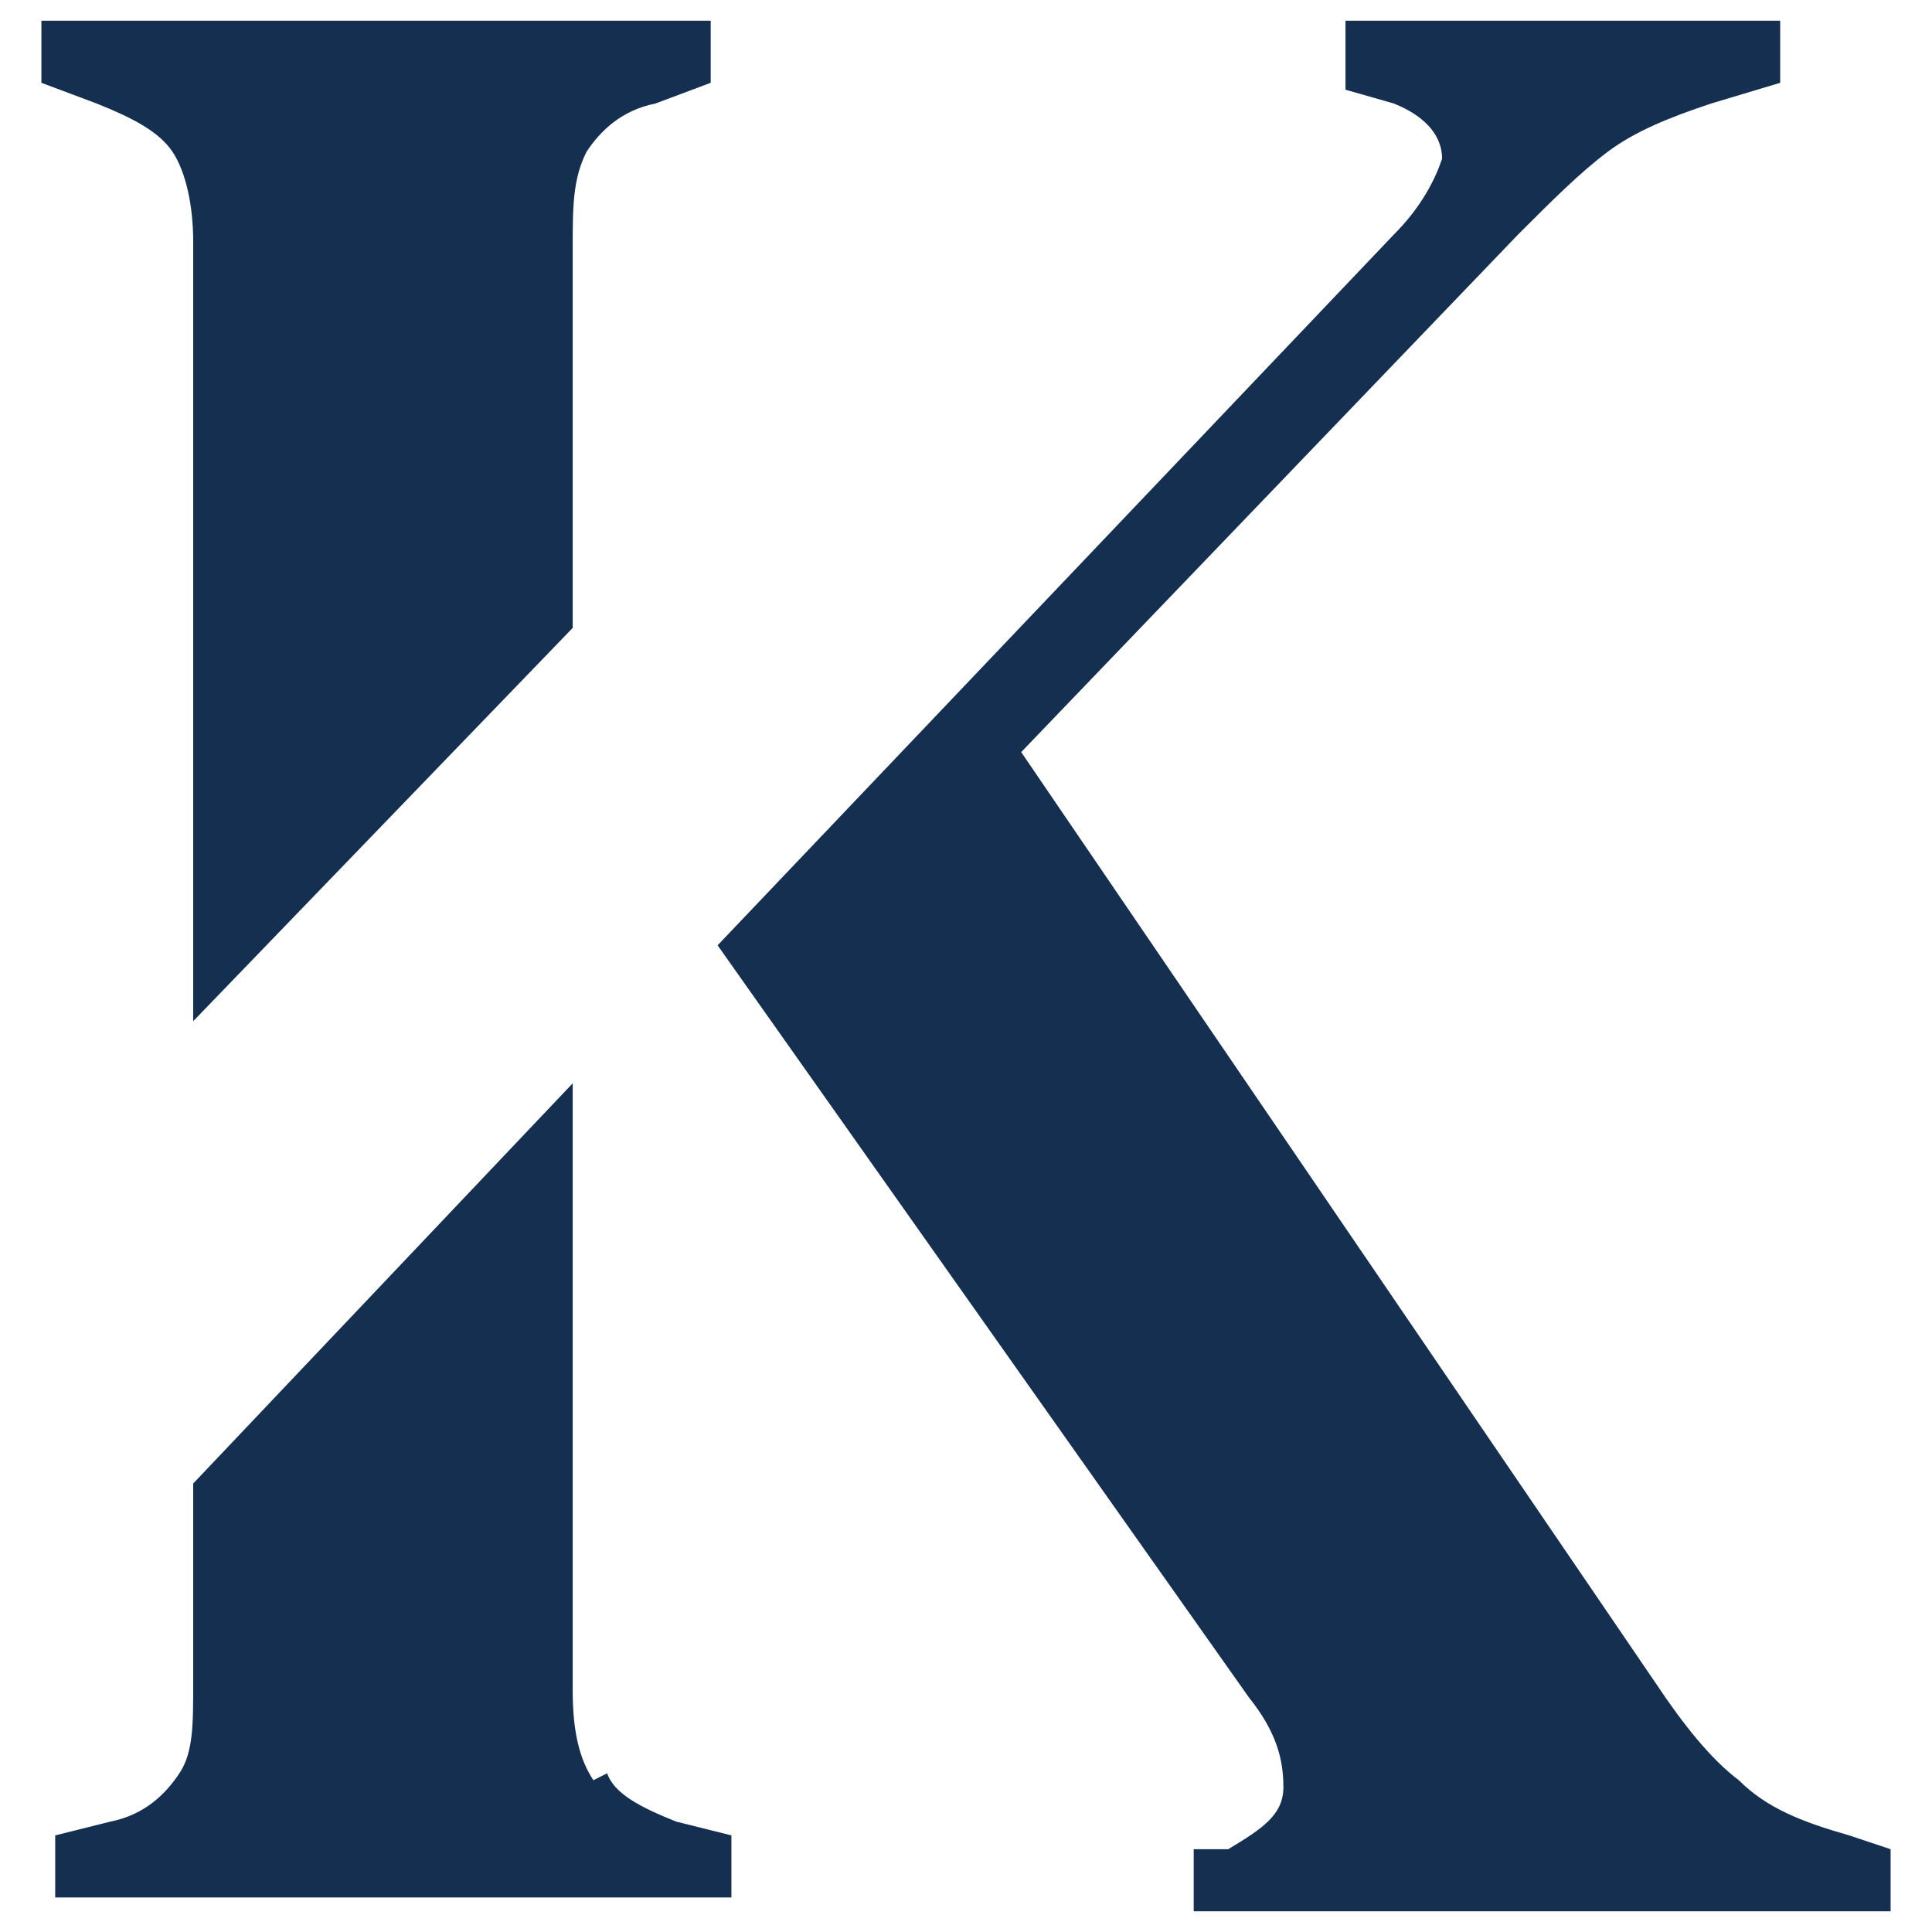
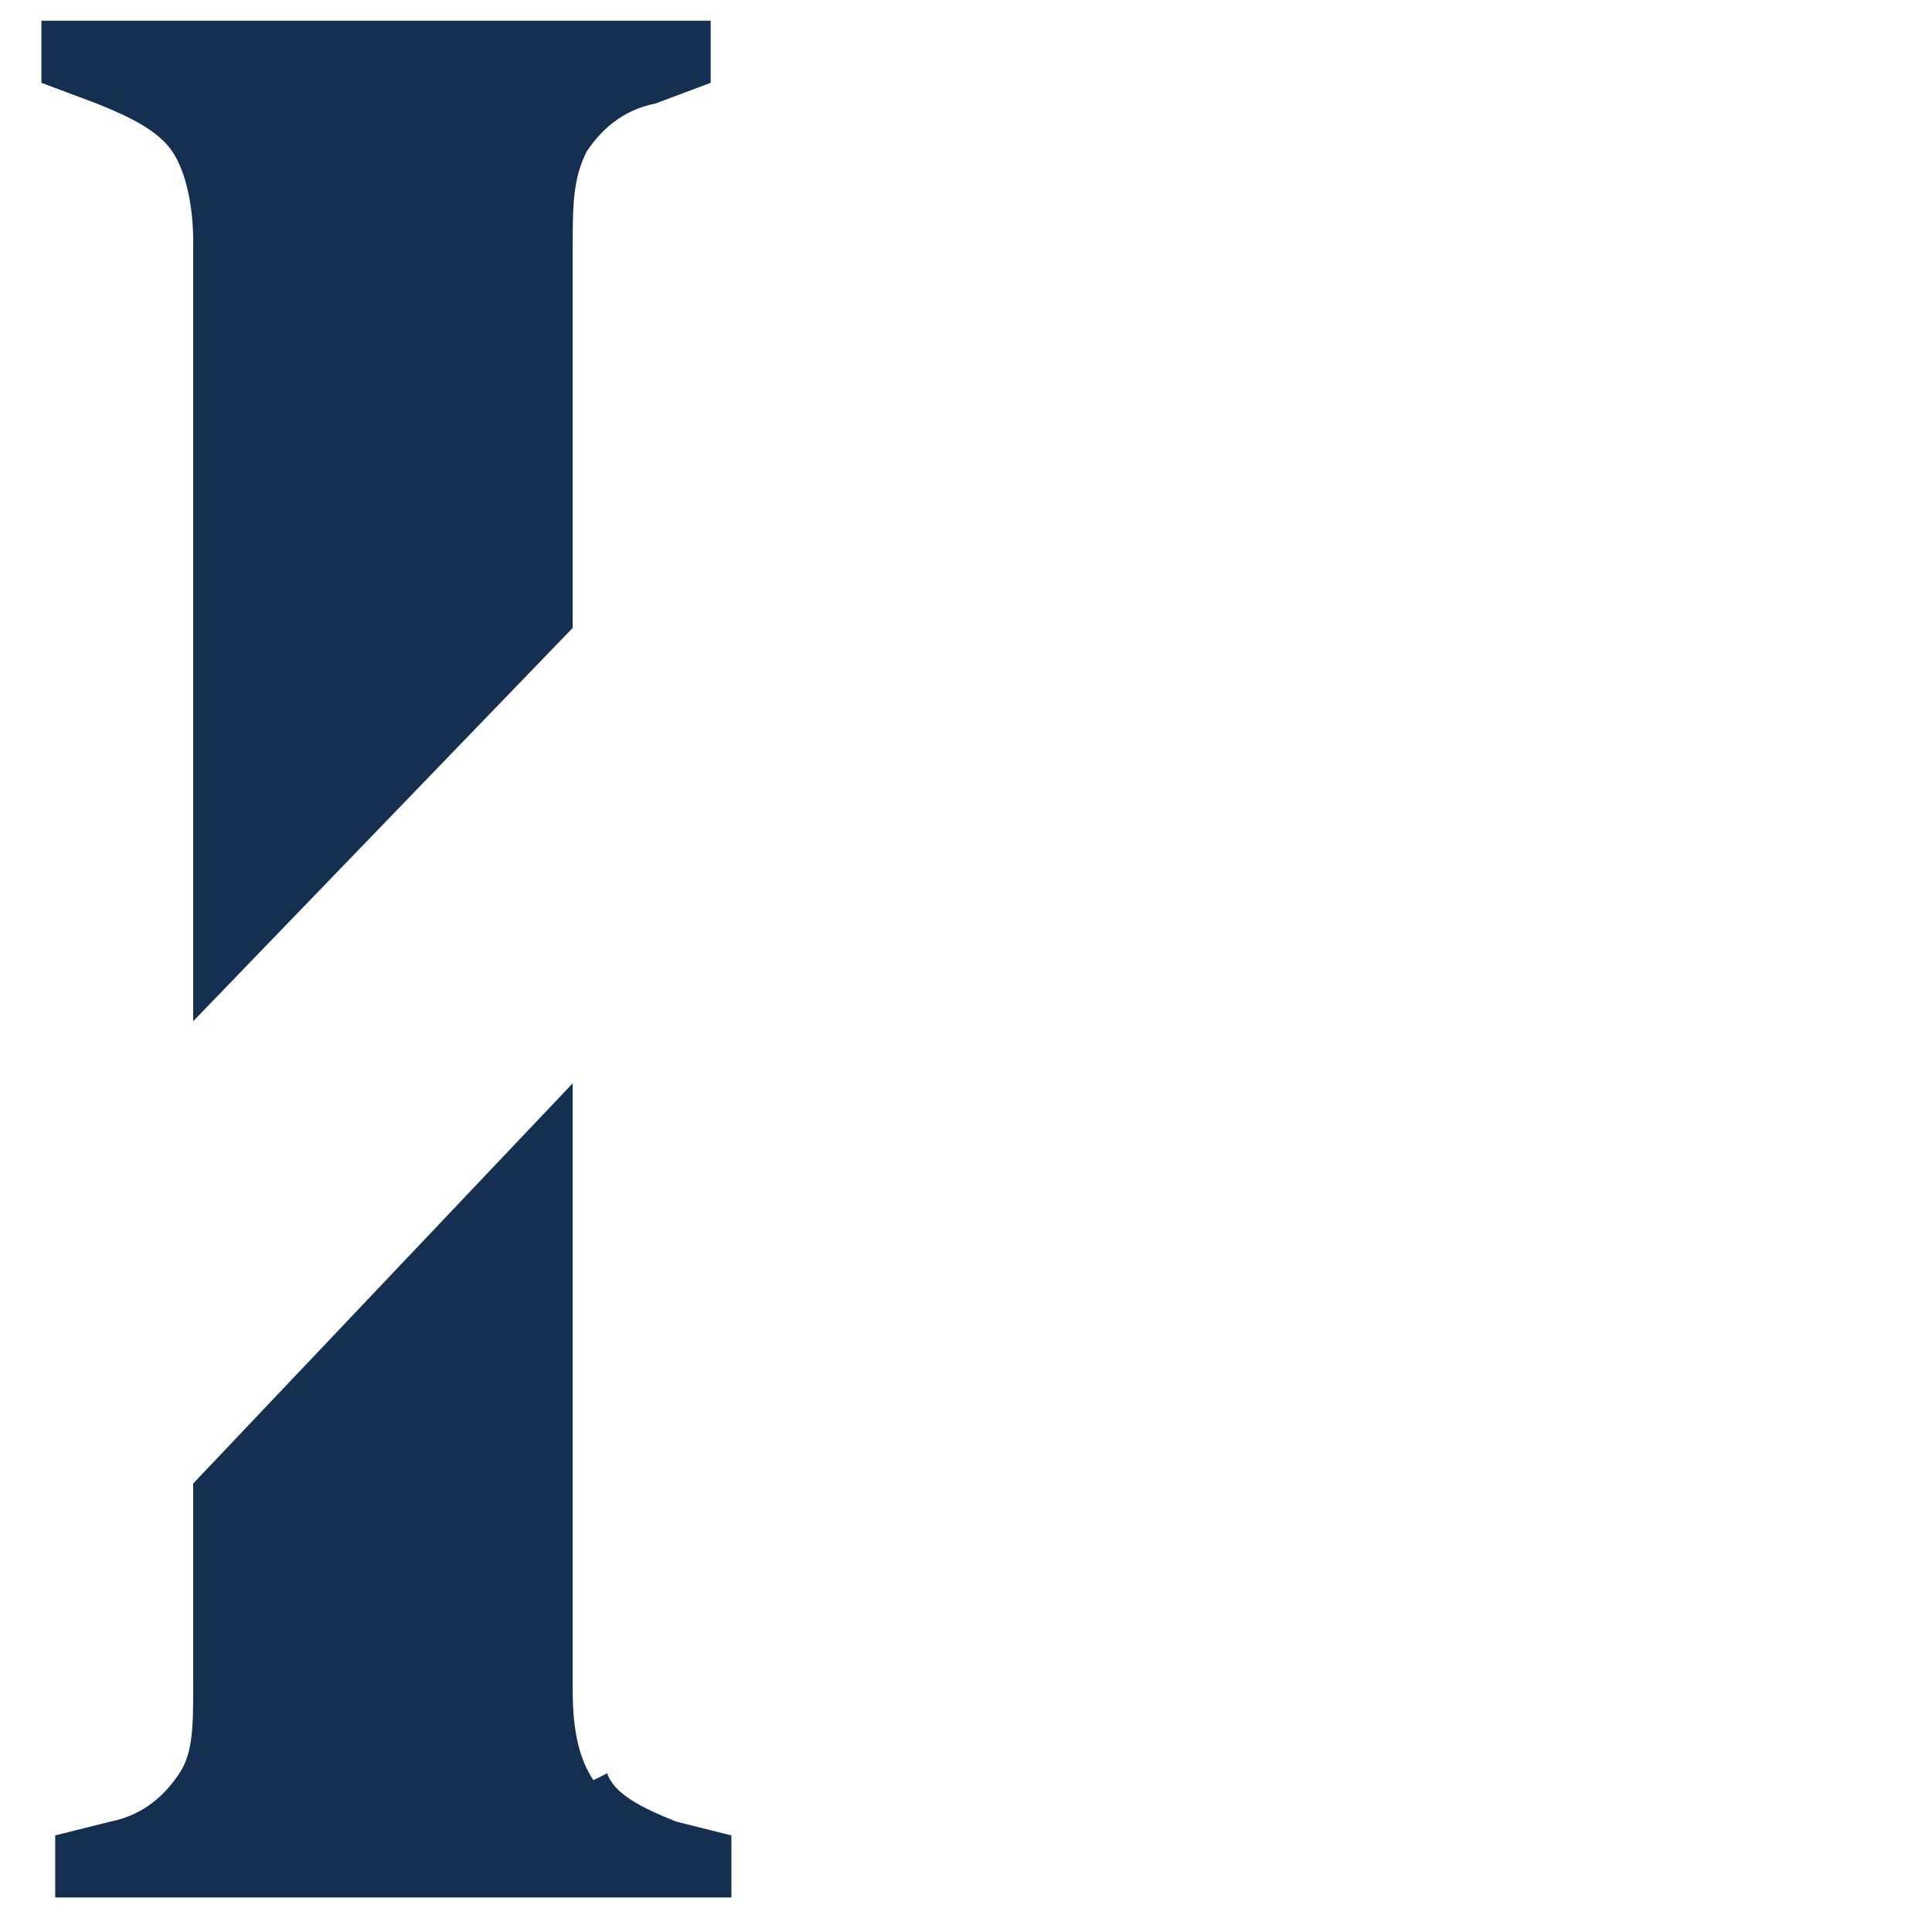
<svg xmlns="http://www.w3.org/2000/svg" id="Calque_1" version="1.1" viewBox="0 0 28 28" width="28" height="28">
  <defs>
    <style>
      .st0 {
        fill: #152f51;
      }
    </style>
  </defs>
-   <path class="st0" d="M17.3,27.7v-.9h.5c.5-.3.8-.5.8-.9,0-.4-.1-.8-.5-1.3l-7.7-10.9L20.2,3.4c.4-.4.6-.8.7-1.1,0-.3-.2-.6-.7-.8l-.7-.2V.3h6.3v.9l-1,.3c-.6.2-1.1.4-1.5.7-.4.3-.8.7-1.3,1.2l-7.2,7.5,9.2,13.5c.4.6.8,1.1,1.2,1.4.4.4.9.6,1.6.8l.6.2v.9h-10.1,0Z" />
  <path class="st0" d="M2.5,2.2c.2.3.3.8.3,1.3v11.3l5.5-5.7V3.6c0-.6,0-1,.2-1.4.2-.3.5-.6,1-.7l.8-.3V.3H.6v.9l.8.3c.5.2.9.4,1.1.7h0Z" />
  <path class="st0" d="M8.6,25.8c-.2-.3-.3-.7-.3-1.3v-8.8l-5.5,5.8v2.9c0,.6,0,1-.2,1.3-.2.3-.5.6-1,.7l-.8.2v.9h9.8v-.9l-.8-.2c-.5-.2-.9-.4-1-.7h0Z" />
</svg>